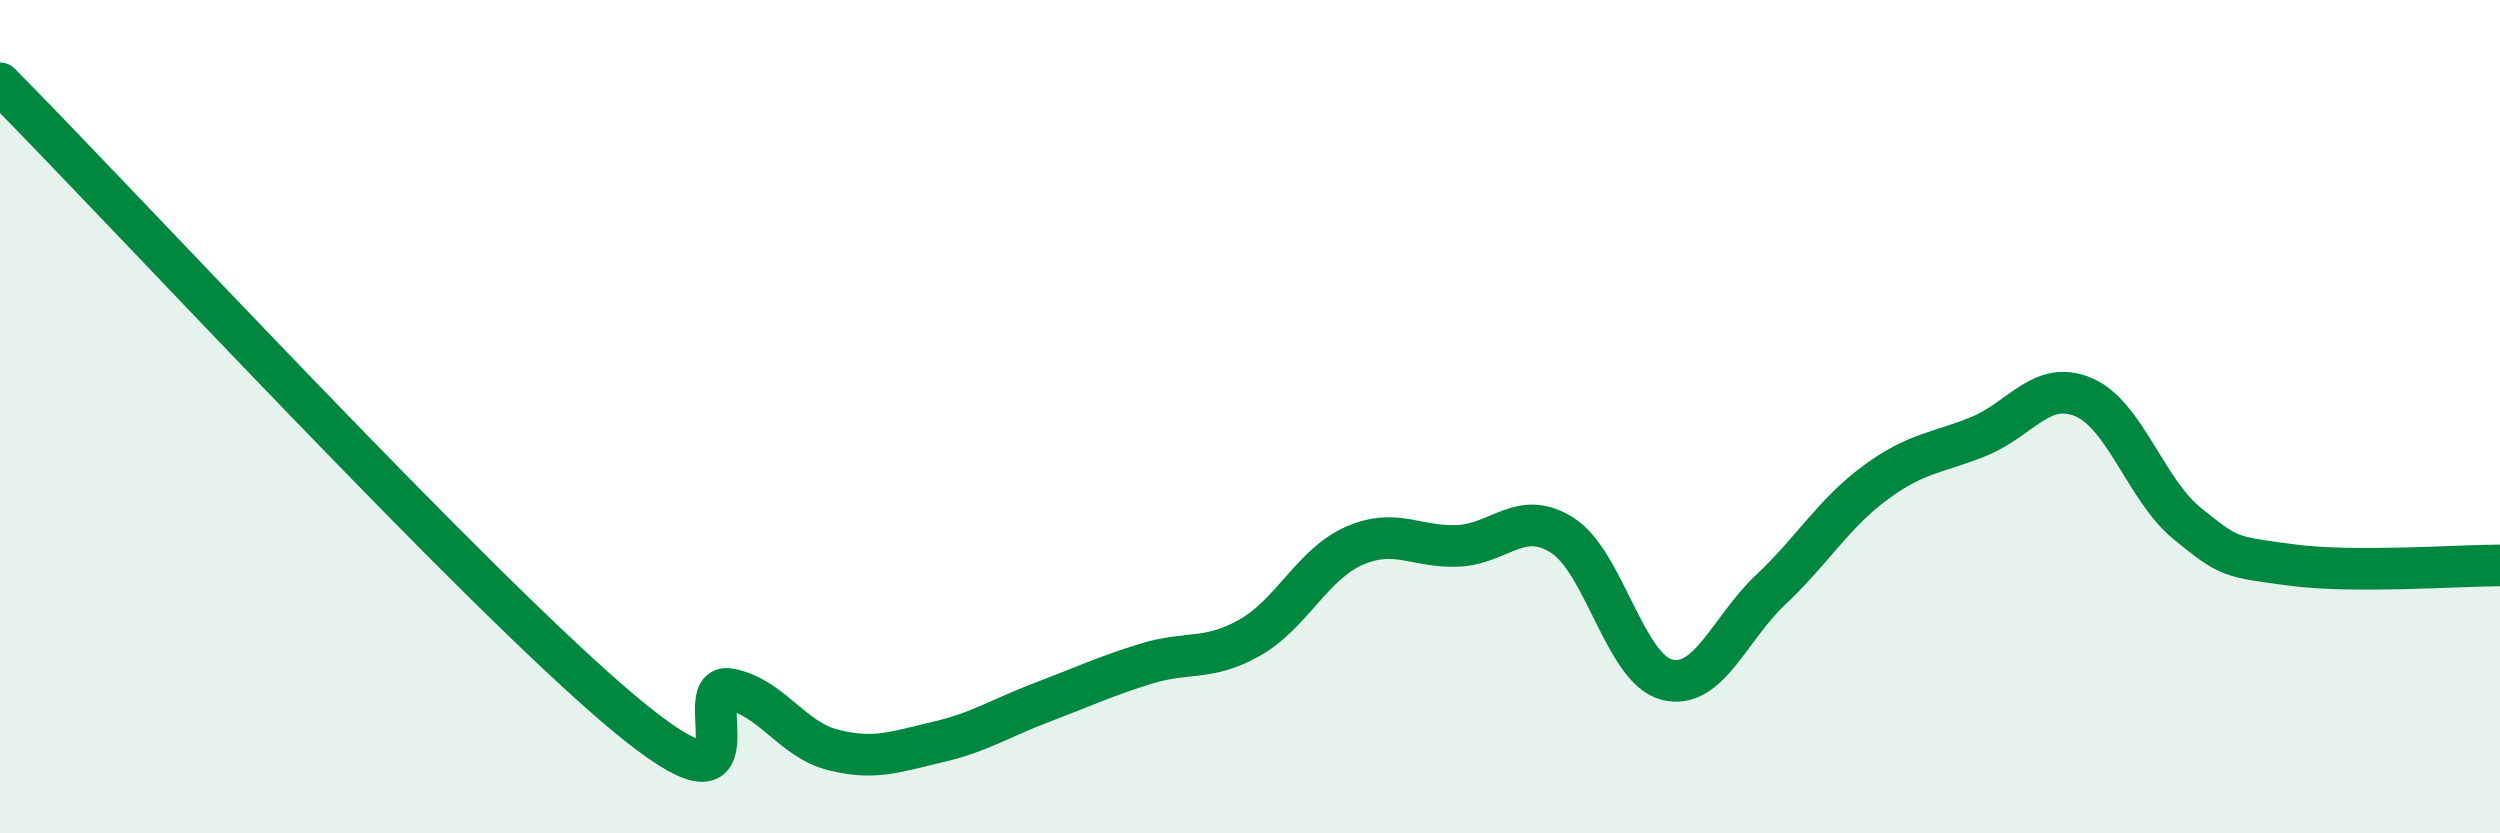
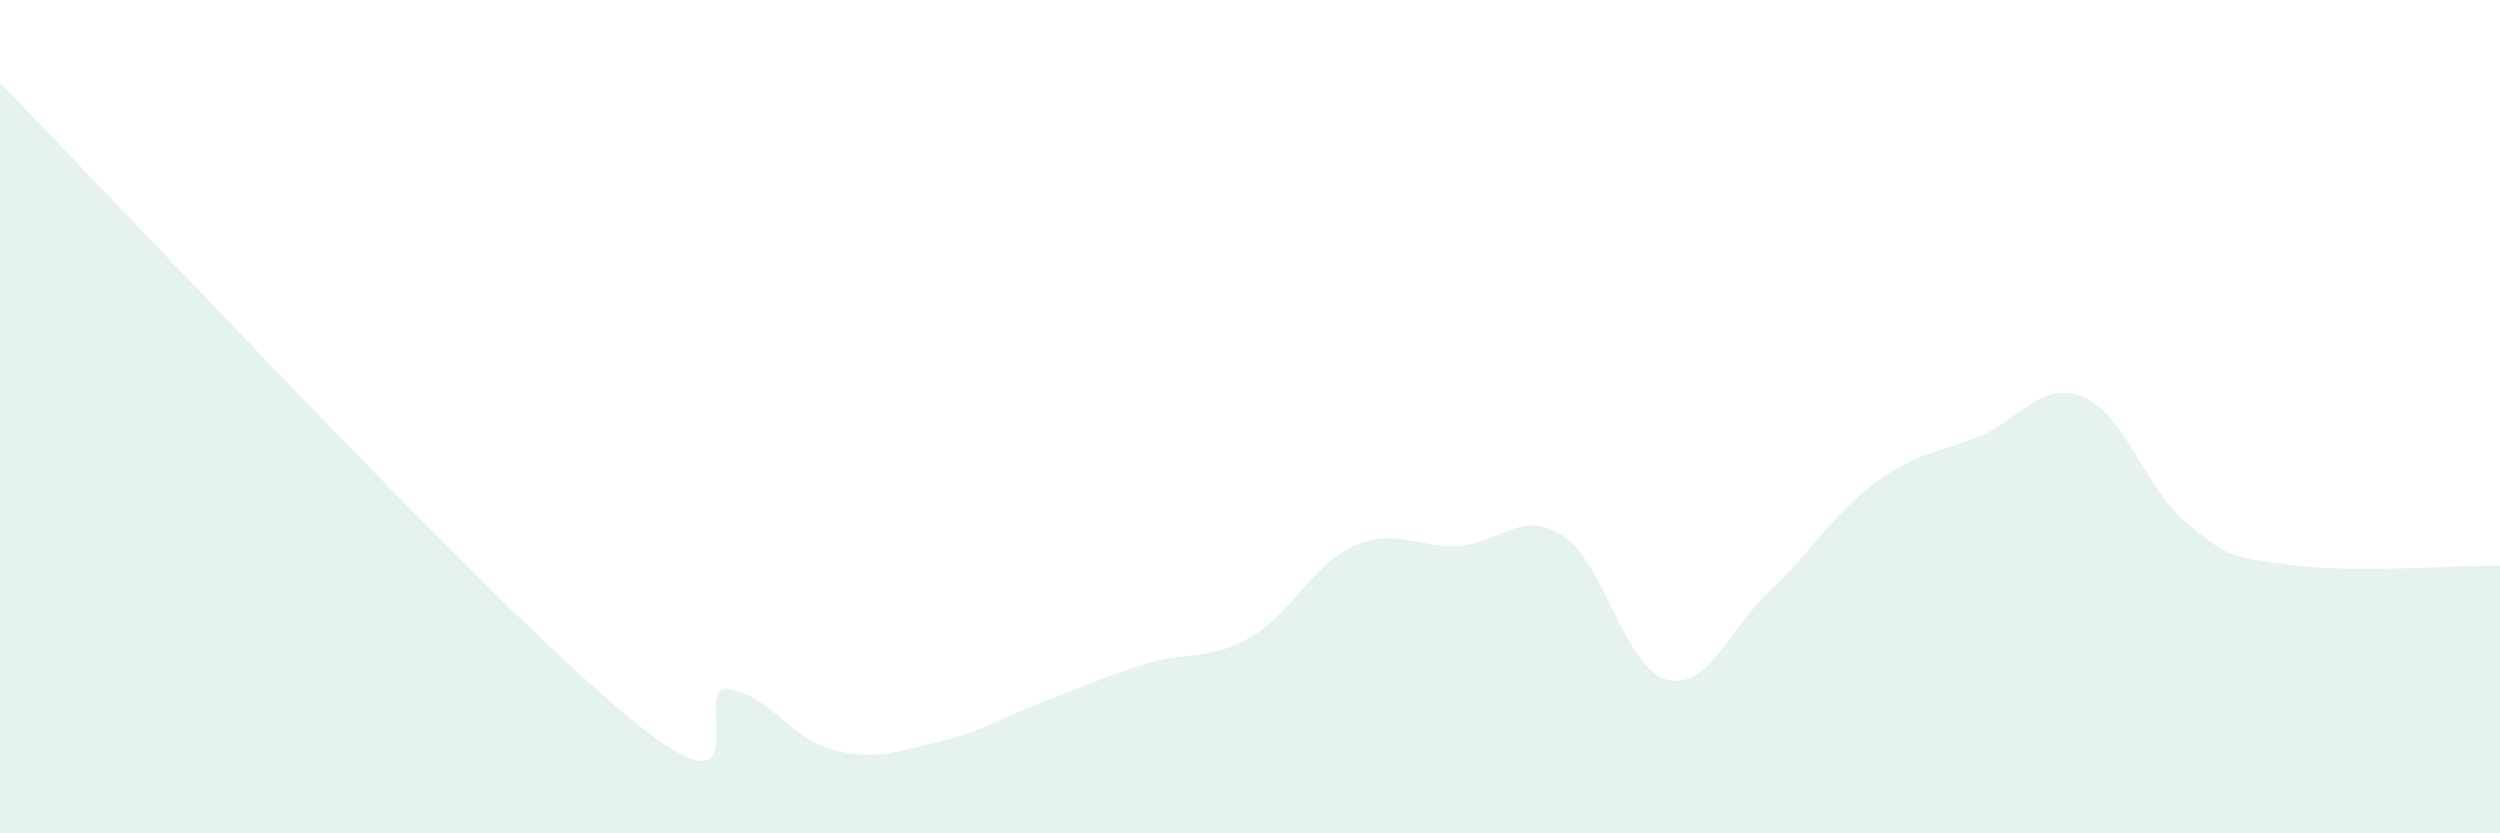
<svg xmlns="http://www.w3.org/2000/svg" width="60" height="20" viewBox="0 0 60 20">
  <path d="M 0,2 C 3,5.03 11.5,14.23 15,17.14 C 18.5,20.05 16.5,16.37 17.5,16.54 C 18.5,16.71 19,17.75 20,18 C 21,18.25 21.5,18.04 22.5,17.81 C 23.5,17.58 24,17.24 25,16.86 C 26,16.48 26.5,16.24 27.5,15.93 C 28.5,15.62 29,15.87 30,15.3 C 31,14.73 31.5,13.54 32.5,13.1 C 33.5,12.66 34,13.15 35,13.1 C 36,13.05 36.5,12.21 37.5,12.85 C 38.5,13.49 39,16.05 40,16.31 C 41,16.57 41.5,15.09 42.5,14.15 C 43.5,13.21 44,12.33 45,11.59 C 46,10.85 46.5,10.88 47.5,10.47 C 48.5,10.06 49,9.11 50,9.53 C 51,9.95 51.5,11.76 52.5,12.57 C 53.5,13.38 53.5,13.36 55,13.56 C 56.5,13.76 59,13.57 60,13.57L60 20L0 20Z" fill="#008740" opacity="0.1" stroke-linecap="round" stroke-linejoin="round" />
-   <path d="M 0,2 C 3,5.03 11.5,14.23 15,17.14 C 18.5,20.05 16.5,16.37 17.5,16.54 C 18.5,16.71 19,17.75 20,18 C 21,18.25 21.5,18.04 22.5,17.81 C 23.5,17.58 24,17.24 25,16.86 C 26,16.48 26.5,16.24 27.5,15.93 C 28.5,15.62 29,15.87 30,15.3 C 31,14.73 31.5,13.54 32.5,13.1 C 33.5,12.66 34,13.15 35,13.1 C 36,13.05 36.5,12.21 37.5,12.85 C 38.5,13.49 39,16.05 40,16.31 C 41,16.57 41.5,15.09 42.5,14.15 C 43.5,13.21 44,12.33 45,11.59 C 46,10.85 46.5,10.88 47.5,10.47 C 48.5,10.06 49,9.11 50,9.53 C 51,9.95 51.5,11.76 52.5,12.57 C 53.5,13.38 53.5,13.36 55,13.56 C 56.5,13.76 59,13.57 60,13.57" stroke="#008740" stroke-width="1" fill="none" stroke-linecap="round" stroke-linejoin="round" />
</svg>